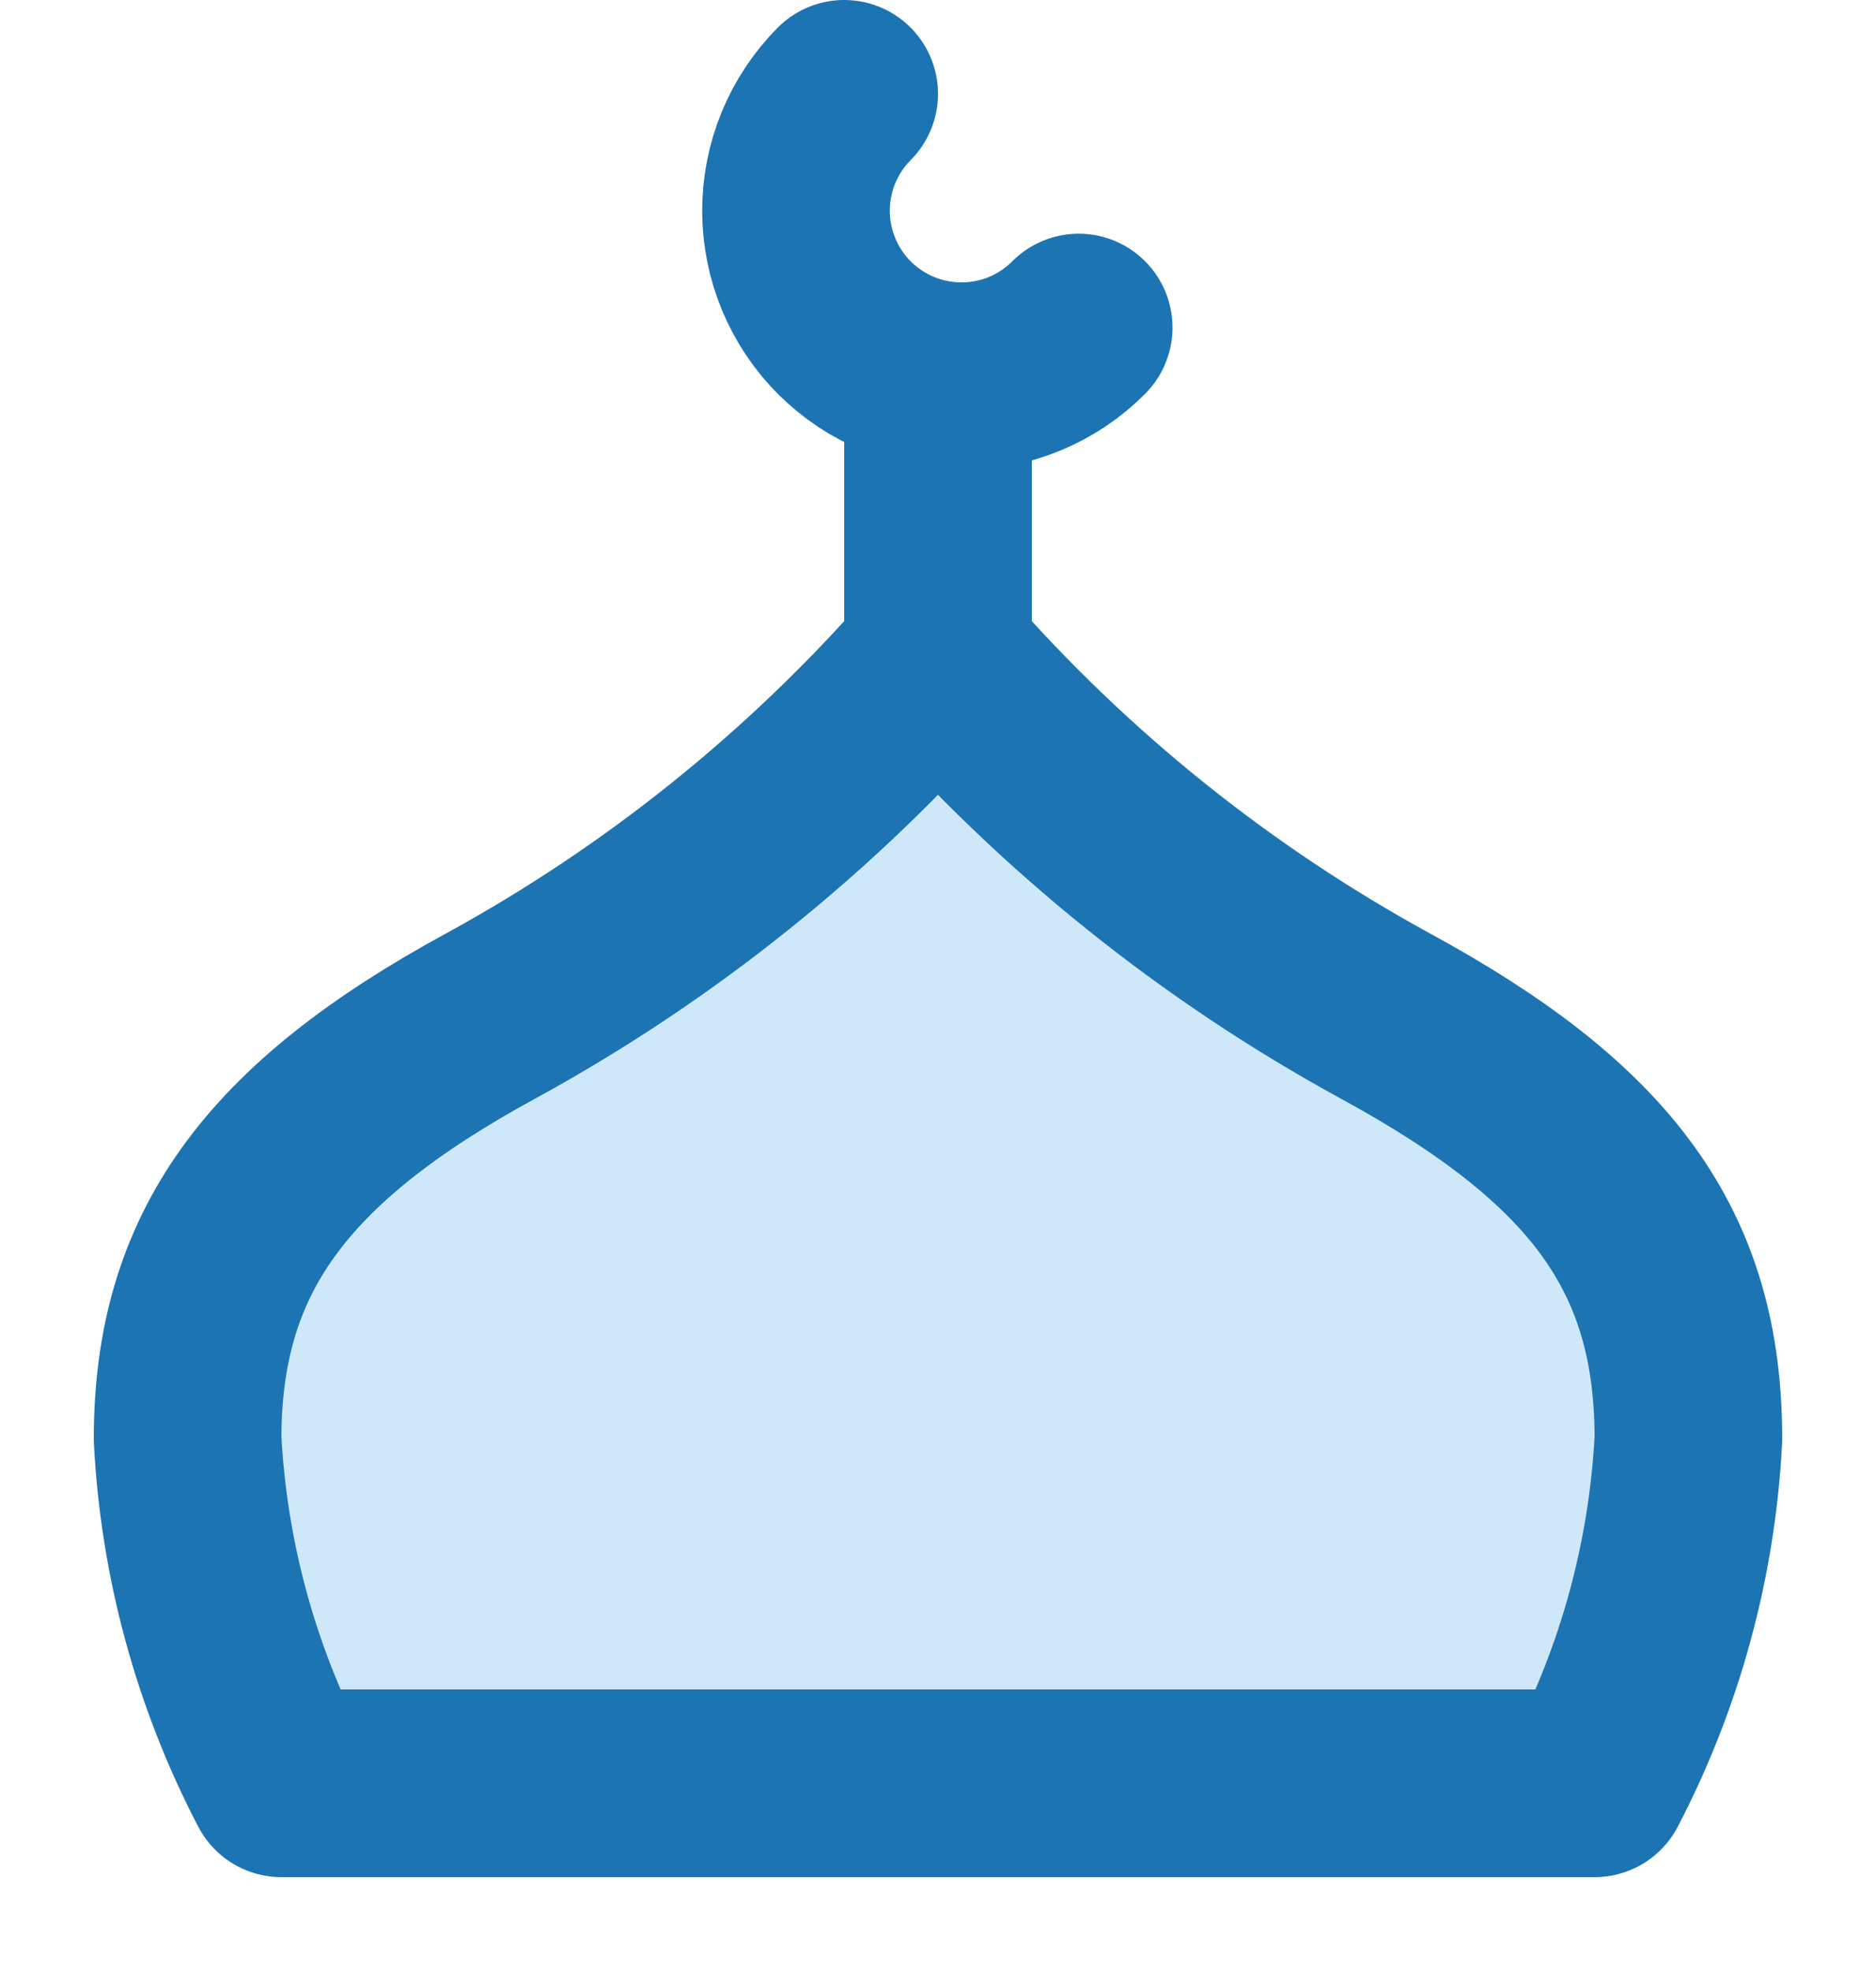
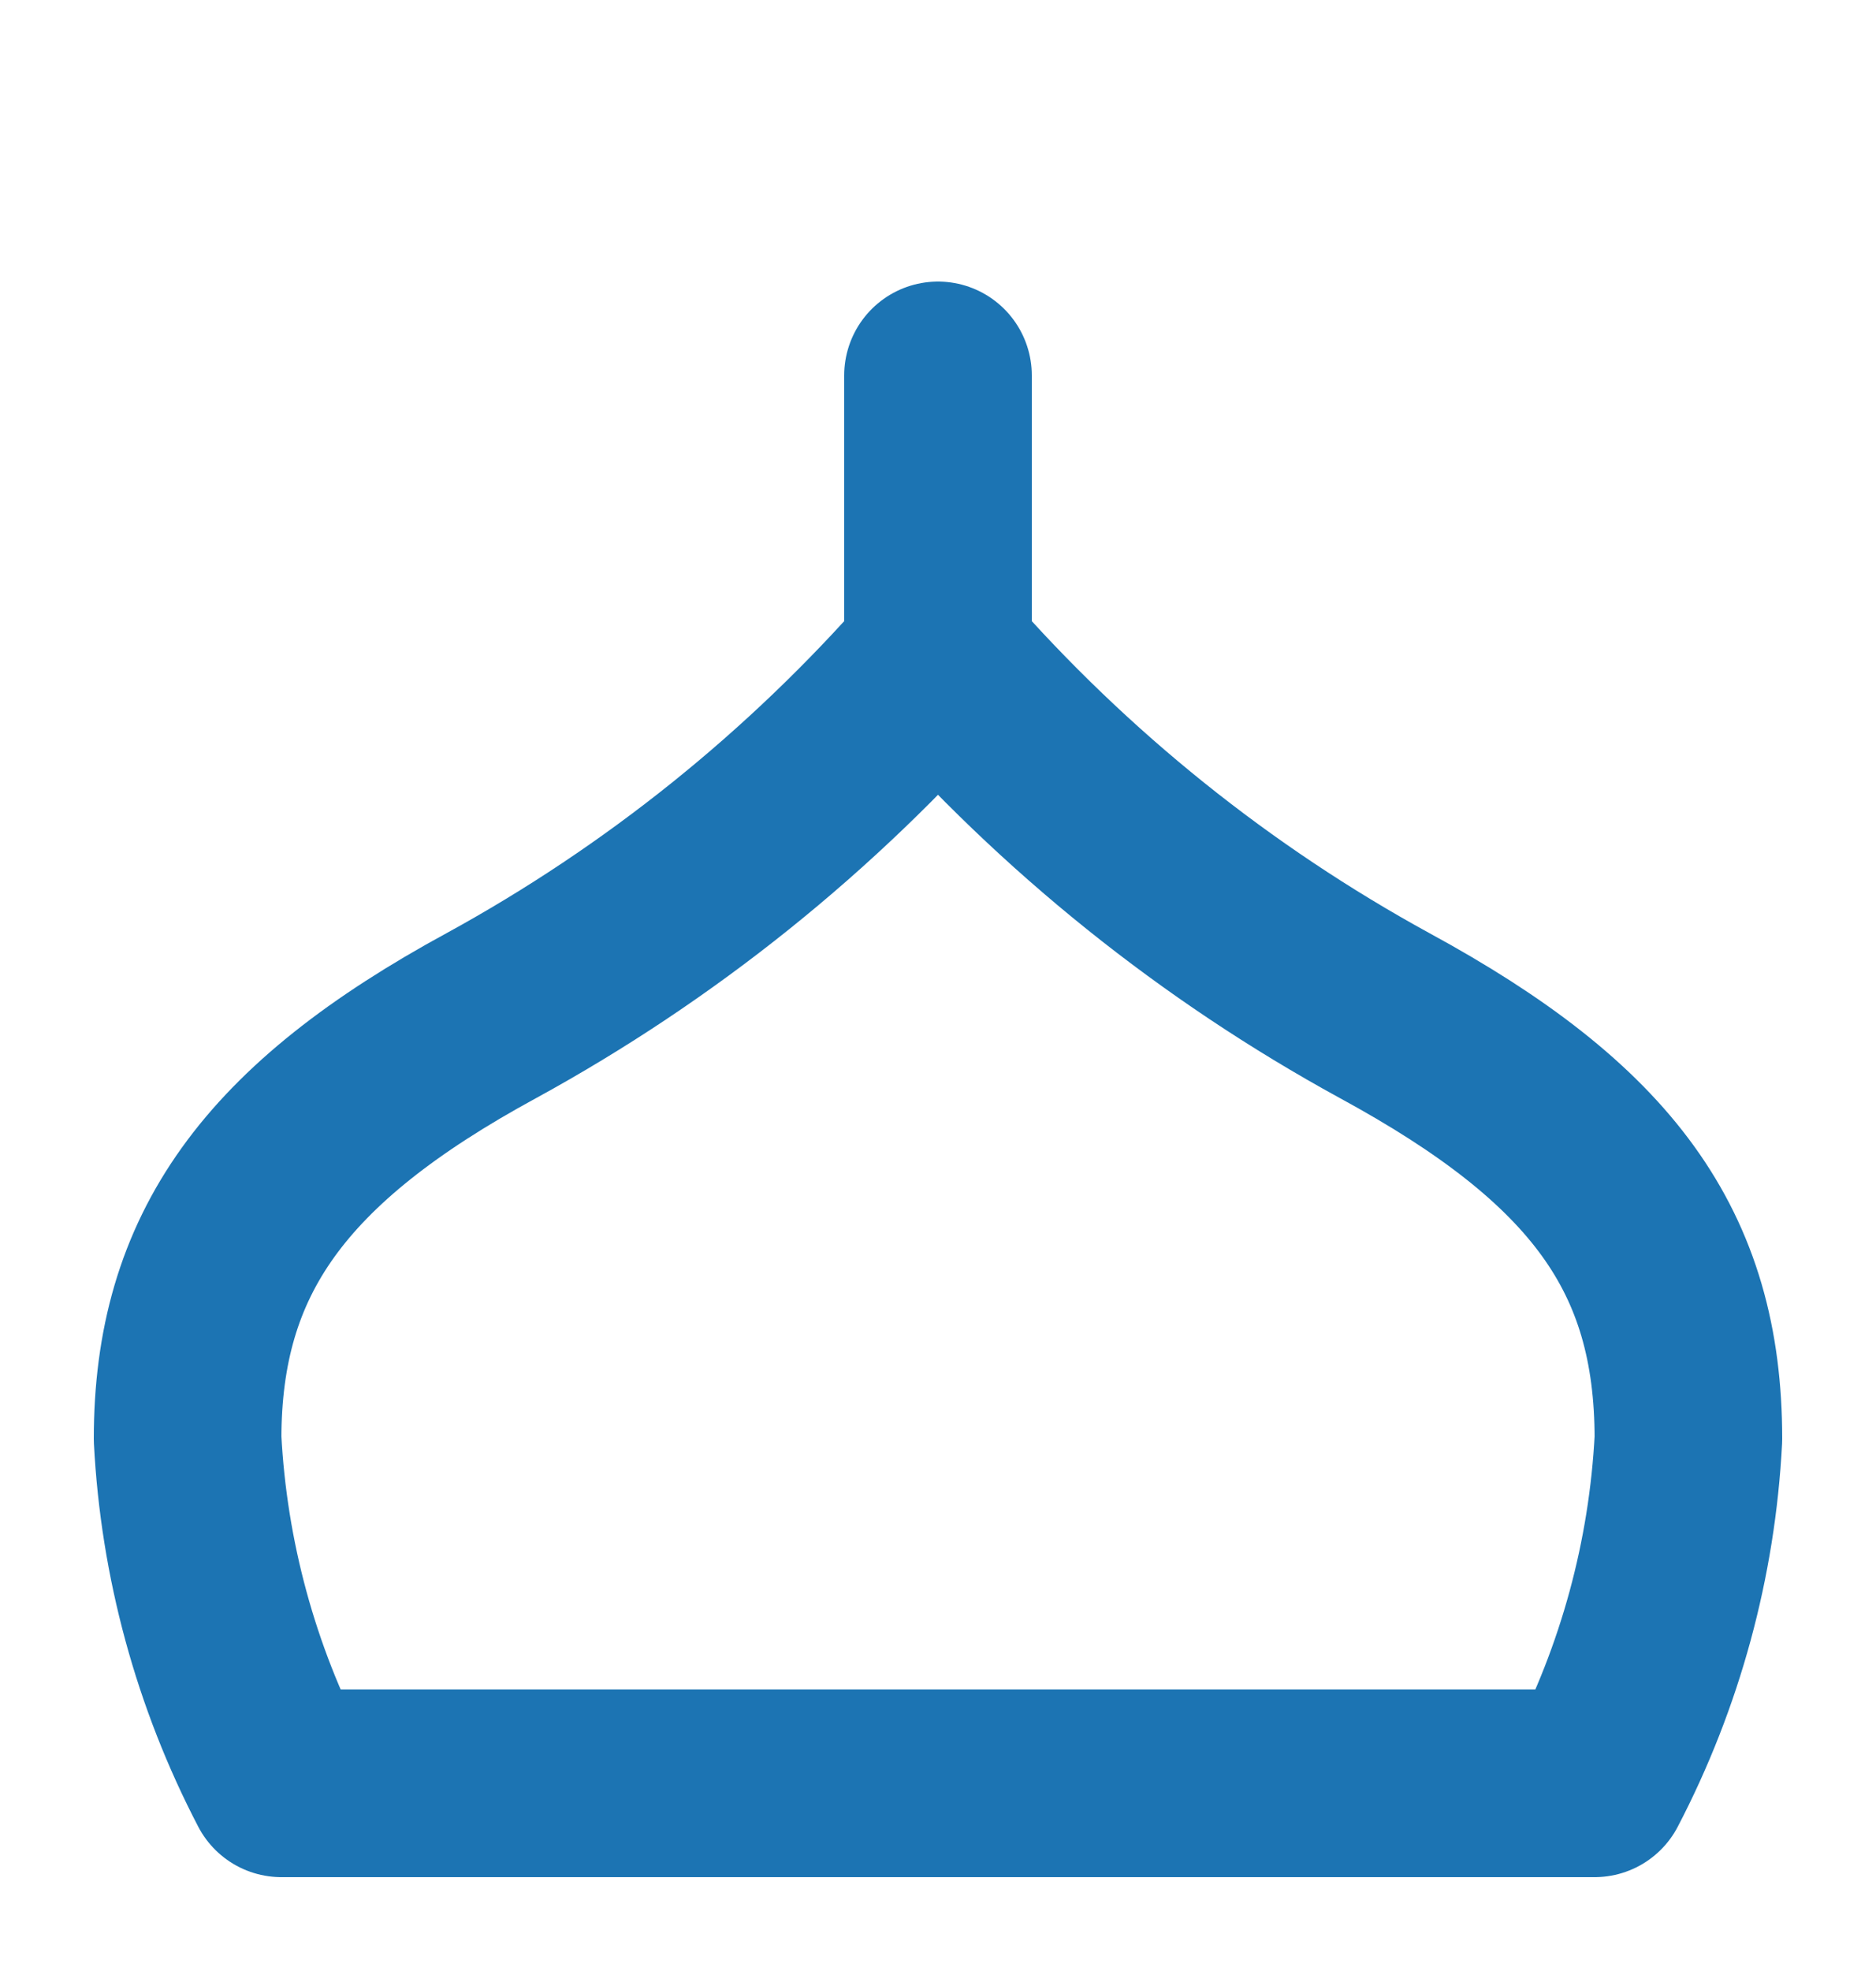
<svg xmlns="http://www.w3.org/2000/svg" width="20" height="21" viewBox="0 0 20 21" fill="none">
-   <path d="M17 19C17.593 17.863 17.934 16.611 18 15.33C18 13.33 17.08 12.08 14.76 10.82C12.961 9.836 11.35 8.543 10 7C8.65 8.543 7.039 9.836 5.24 10.82C2.92 12.08 2 13.37 2 15.33C2.066 16.611 2.407 17.863 3 19H17Z" fill="#CEE8FA" />
  <path d="M10 4V7M10 7C11.35 8.543 12.961 9.836 14.76 10.82C17.08 12.08 18 13.33 18 15.33C17.934 16.611 17.593 17.863 17 19H3C2.407 17.863 2.066 16.611 2 15.33C2 13.37 2.92 12.08 5.24 10.82C7.039 9.836 8.65 8.543 10 7Z" stroke="#1C74B3" stroke-width="2" stroke-linecap="round" stroke-linejoin="round" />
-   <path d="M11.5 3.49C11.17 3.822 10.722 4.008 10.254 4.009C9.786 4.01 9.337 3.825 9.005 3.495C8.674 3.165 8.487 2.716 8.486 2.249C8.485 1.781 8.67 1.332 9 1" stroke="#1C74B3" stroke-width="2" stroke-linecap="round" stroke-linejoin="round" />
</svg>